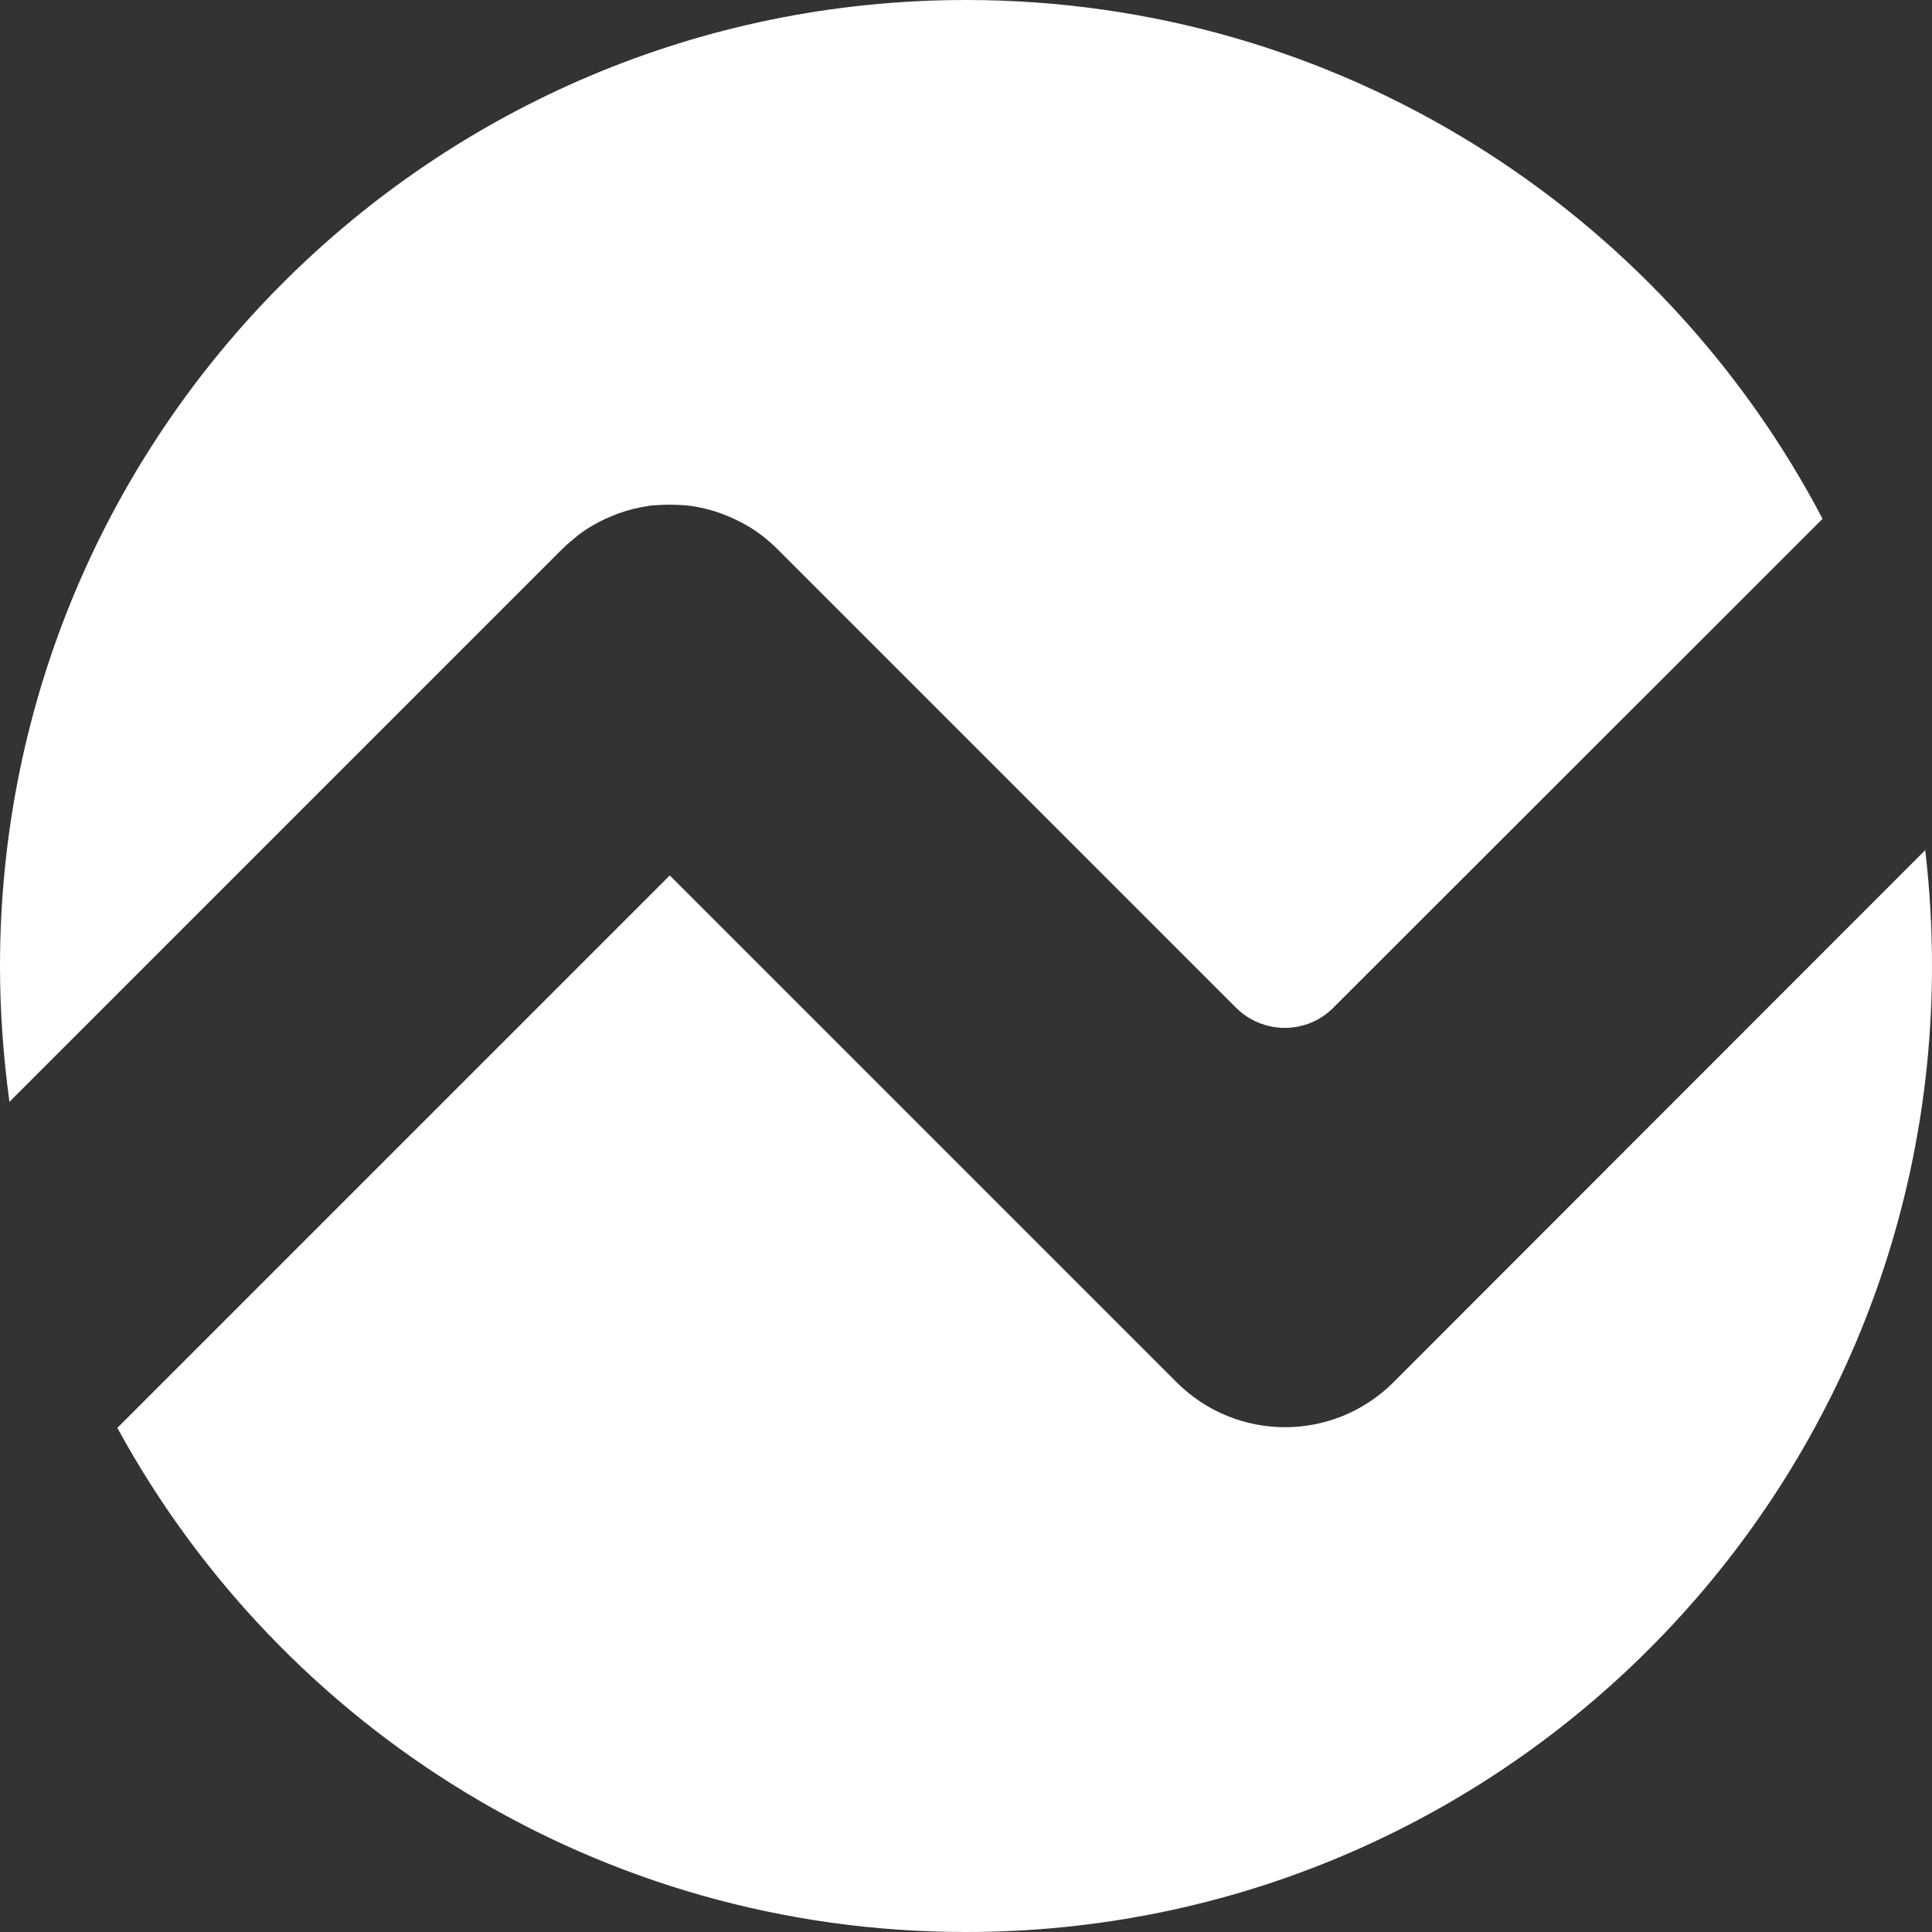
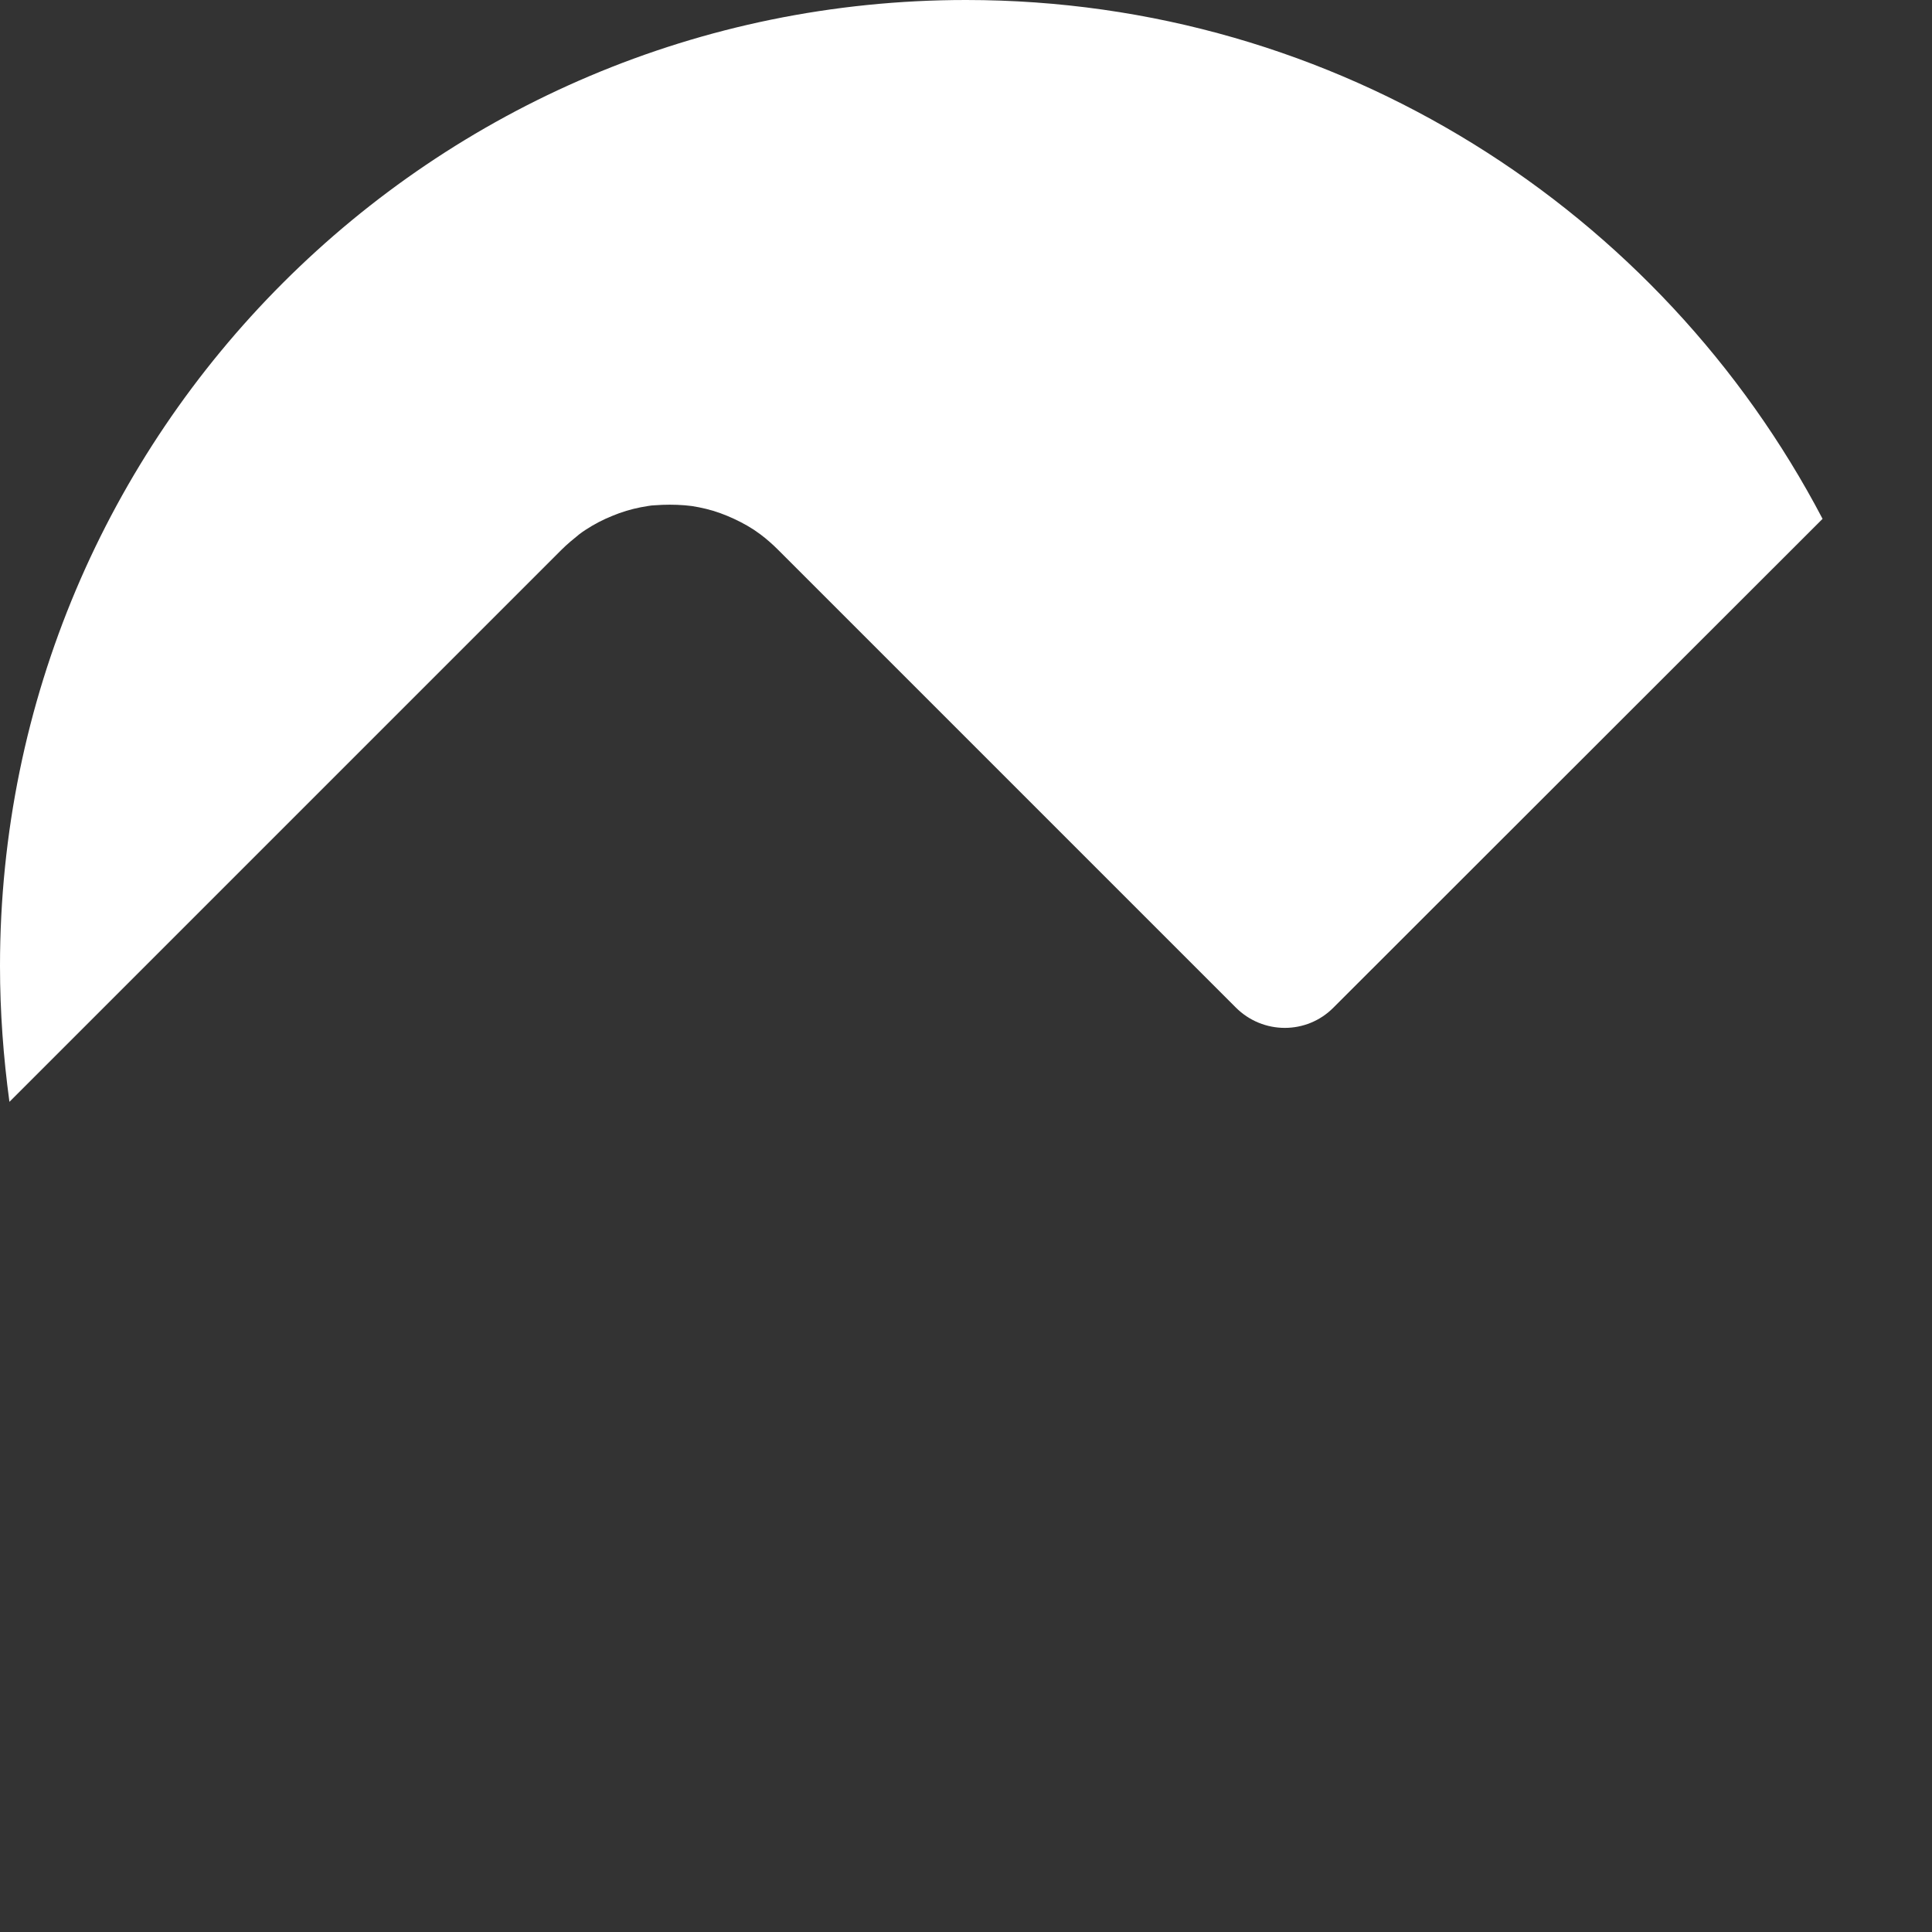
<svg xmlns="http://www.w3.org/2000/svg" version="1.1" id="Layer_1" x="0px" y="0px" viewBox="0 0 512 512" style="enable-background:new 0 0 512 512;" xml:space="preserve">
  <rect x="0" y="0" width="512" height="512" fill="#333333" stroke="none" />
  <style type="text/css">
	.st0{fill:#FFFFFF;}
</style>
  <path class="st0" d="M148.8,145.7C148.8,145.7,148.8,145.7,148.8,145.7c1.5-1.5,3.1-2.8,4.7-4.1c0.5-0.4,1.1-0.8,1.7-1.2  c2.3-1.5,4.6-2.7,7.1-3.7c0.6-0.2,1.2-0.5,1.8-0.7c2.5-0.9,5-1.5,7.6-1.9c0.6-0.1,1.3-0.2,1.9-0.2c2.6-0.2,5.2-0.2,7.8,0  c0.6,0.1,1.3,0.1,1.9,0.2c2.6,0.4,5.1,1,7.6,1.9c0.6,0.2,1.2,0.5,1.8,0.7c2.4,1,4.8,2.2,7.1,3.7c0.6,0.4,1.1,0.8,1.7,1.2  c1.6,1.2,3.2,2.6,4.7,4.1l0.2,0.2c0.1,0.1,0.1,0.1,0.2,0.2L327.5,267c7.2,7.2,18.8,7.2,25.9,0L483,137.5C440.2,55.8,354.6,0,256,0  C114.6,0,0,114.6,0,256c0,12.2,0.9,24.2,2.5,36L148.8,145.7z" />
-   <path class="st0" d="M510.2,225.3l-140.9,141c-15.9,15.9-41.6,15.9-57.5,0L177.5,232L31.1,378.4C74.5,458,158.9,512,256,512  c141.4,0,256-114.6,256-256C512,245.6,511.4,235.4,510.2,225.3z" />
</svg>